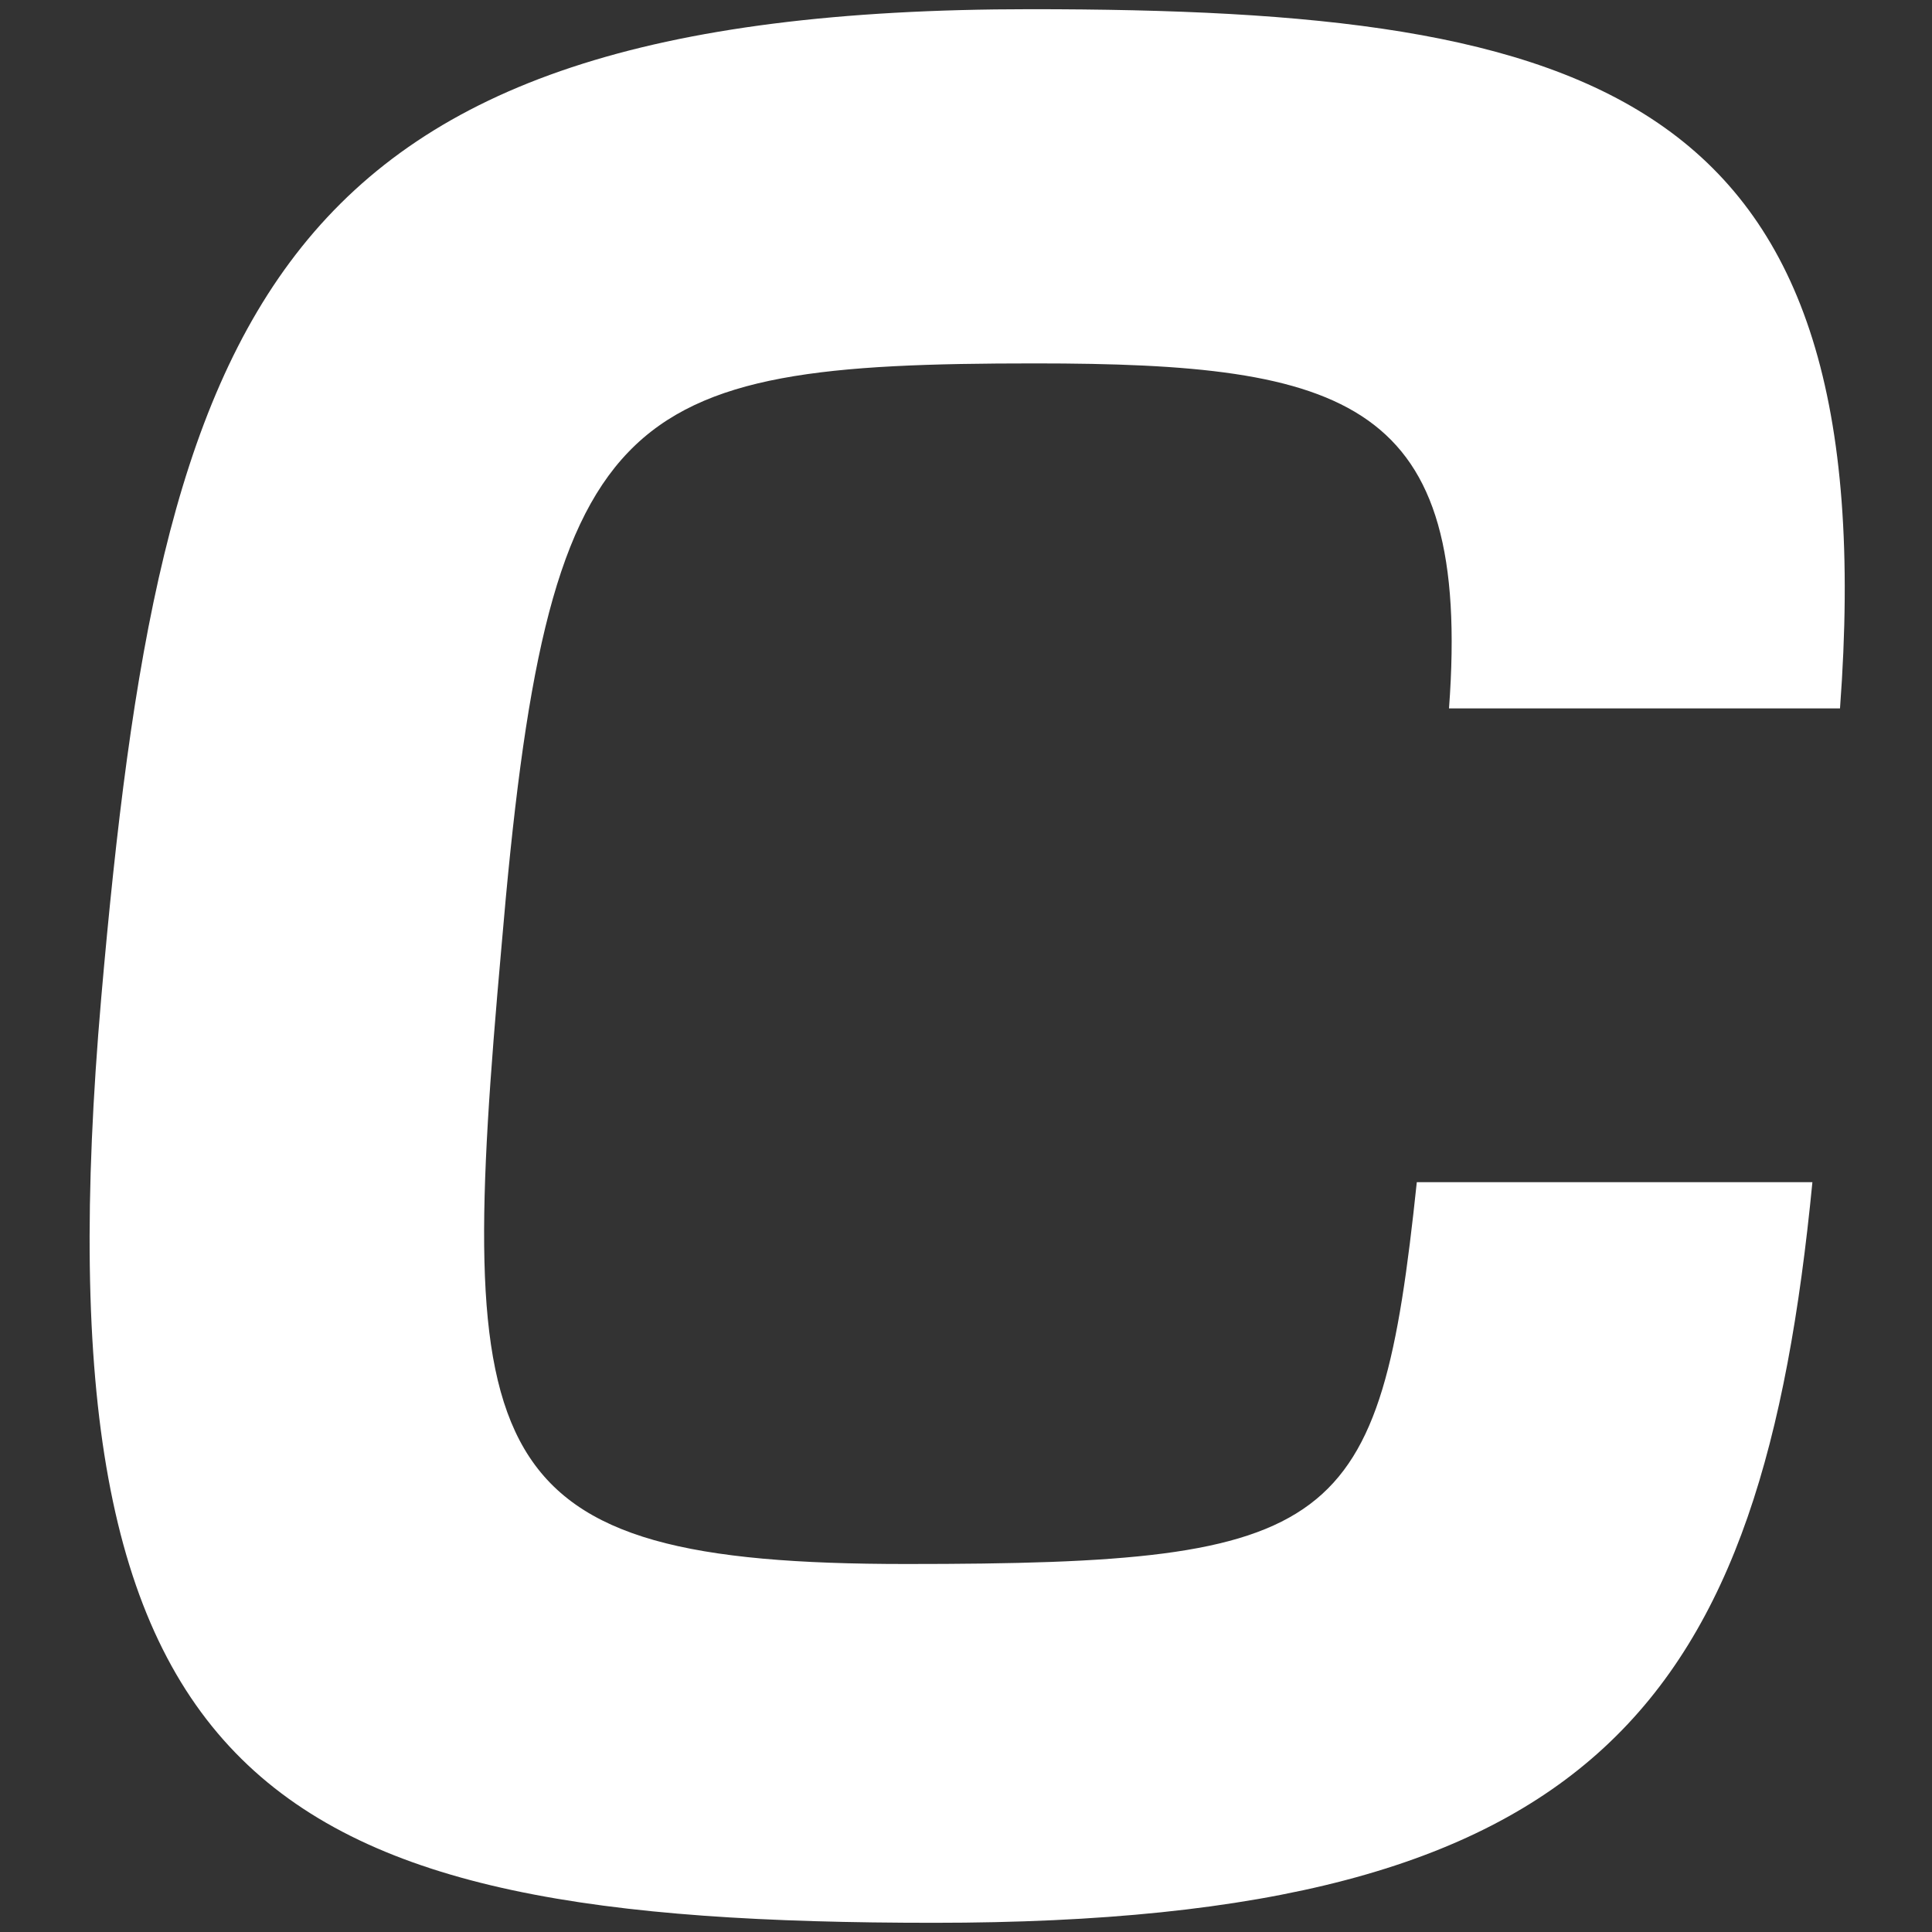
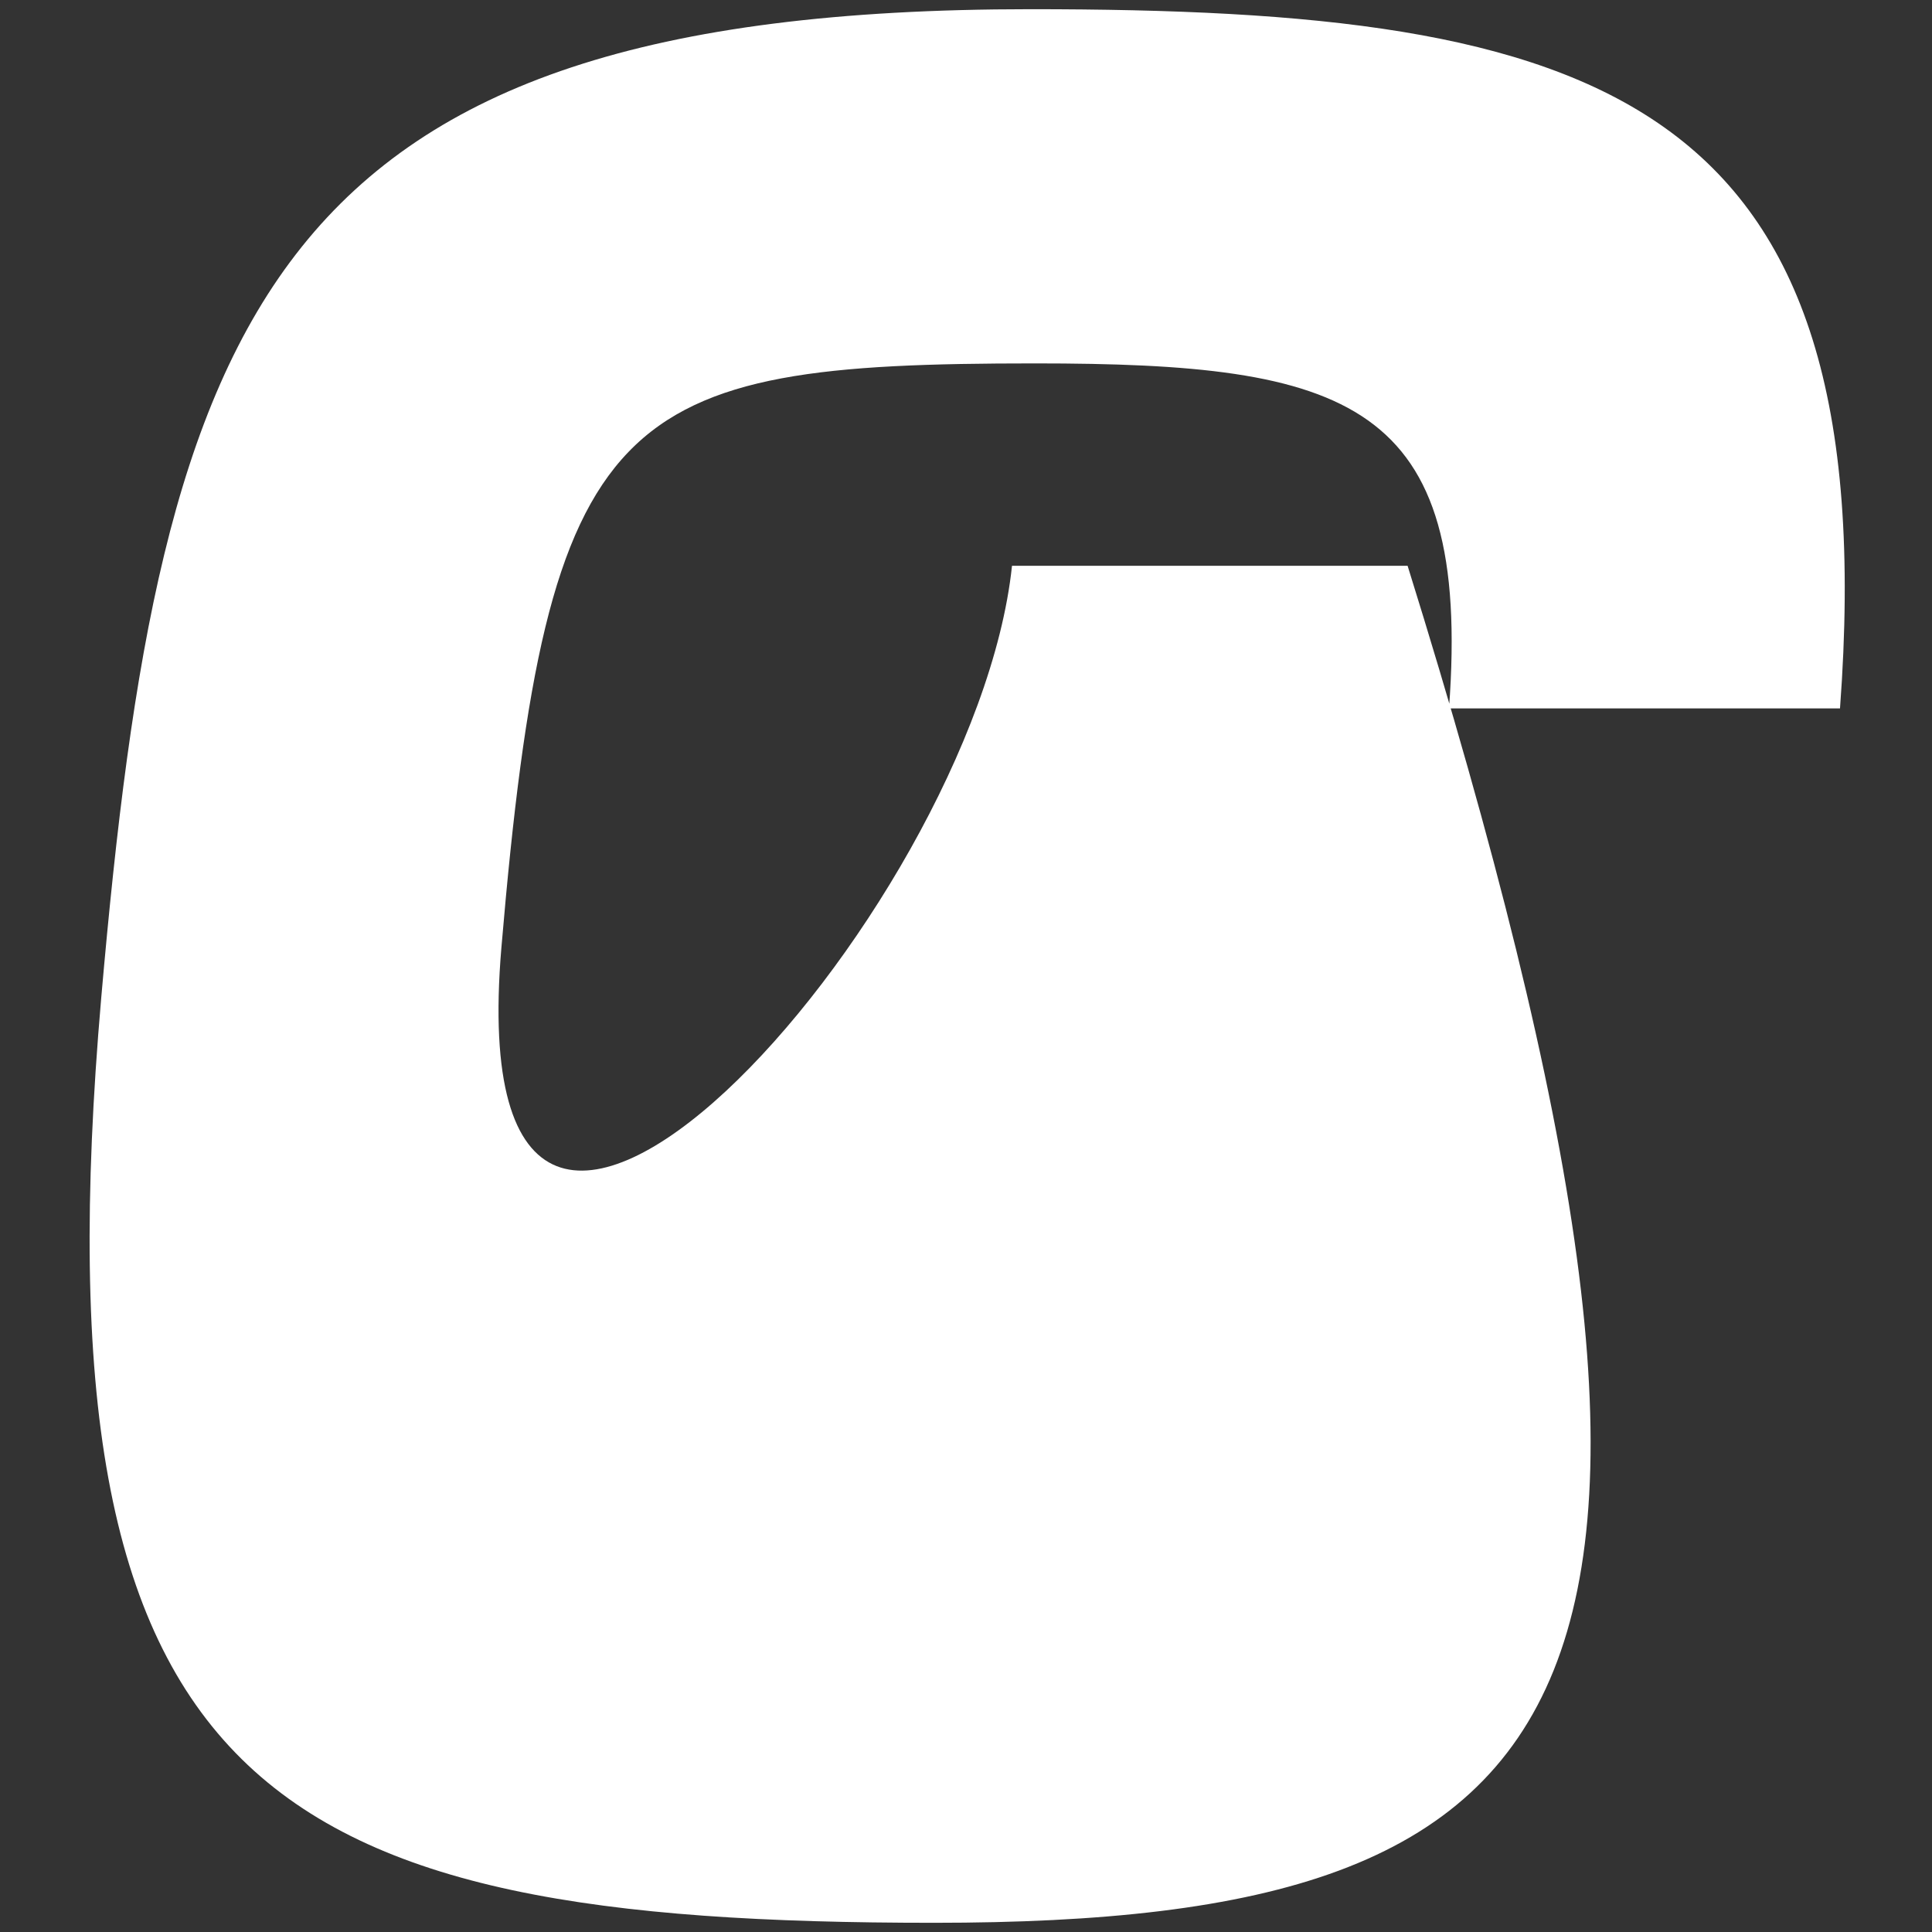
<svg xmlns="http://www.w3.org/2000/svg" version="1.1" id="_イヤー_1" x="0px" y="0px" viewBox="0 0 42 42" style="enable-background:new 0 0 42 42;" xml:space="preserve">
  <rect x="0" y="0" width="42" height="42" fill="#333333" stroke="none" />
  <style type="text/css">
	.st0{fill:#FFFFFF;}
</style>
-   <path class="st0" d="M31.5,15.4c0.5-6.7-2.2-7.5-9-7.5c-9.1,0-10.6,0.9-11.6,12.7c-1,11.2-0.6,13.4,8.8,13.4s10.3-0.7,11.1-8.3h8.6  C38.3,37,34.8,41.8,20.3,41.8S0.7,39,2.2,21.7C3.5,6.8,5.8,0.2,22.4,0.2C34.7,0.2,41,2,40,15.4H31.5L31.5,15.4z" />
+   <path class="st0" d="M31.5,15.4c0.5-6.7-2.2-7.5-9-7.5c-9.1,0-10.6,0.9-11.6,12.7s10.3-0.7,11.1-8.3h8.6  C38.3,37,34.8,41.8,20.3,41.8S0.7,39,2.2,21.7C3.5,6.8,5.8,0.2,22.4,0.2C34.7,0.2,41,2,40,15.4H31.5L31.5,15.4z" />
</svg>